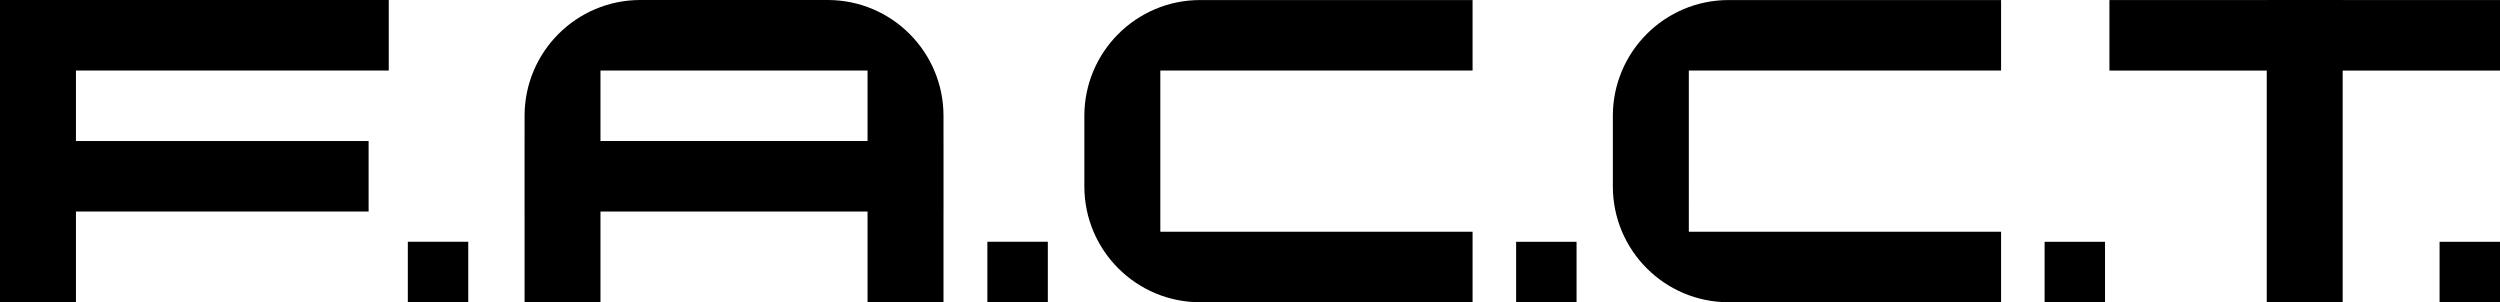
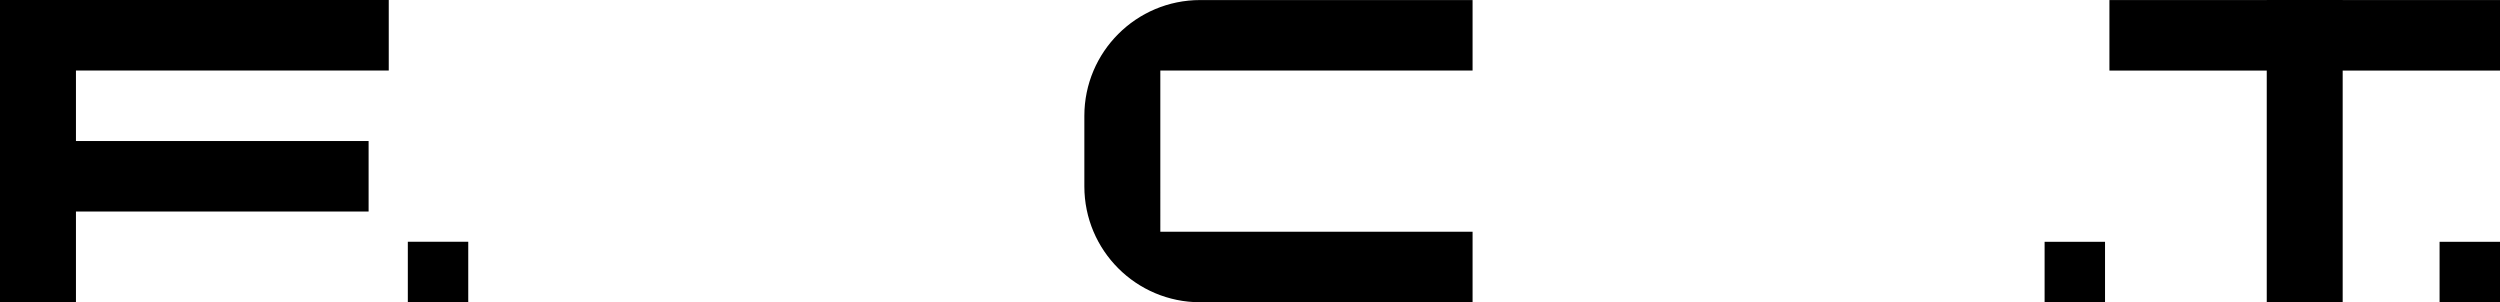
<svg xmlns="http://www.w3.org/2000/svg" version="1.1" id="Layer_1" x="0px" y="0px" viewBox="0 0 1000 120.9" style="enable-background:new 0 0 1000 120.9;" xml:space="preserve">
  <g>
    <polygon points="0,0 0,28.21 0,56.41 0,84.61 0,120.88 30.38,120.88 30.38,84.61 147.44,84.61 147.44,56.41 30.38,56.41    30.38,28.21 155.5,28.21 155.5,0 30.38,0  " />
    <rect x="163.13" y="96.7" width="24.17" height="24.18" />
-     <rect x="394.95" y="96.7" width="24.18" height="24.18" />
-     <rect x="606.45" y="96.72" width="24.17" height="24.17" />
    <polygon points="937.07,0.02 937.07,0 906.7,0 906.7,0.02 843.77,0.02 843.77,28.23 906.7,28.23 906.7,120.88 937.07,120.88    937.07,28.23 1000,28.23 1000,0.02  " />
    <rect x="975.83" y="96.72" width="24.17" height="24.17" />
    <path d="M433.74,46.36v28.2c0,25.59,20.74,46.34,46.34,46.34h108.95v-28.2h-124.9V28.22h124.9V0.02H480.08   C454.49,0.02,433.74,20.77,433.74,46.36z" />
-     <path d="M377.4,46.34C377.4,20.74,356.66,0,331.07,0h-74.9c-25.59,0-46.34,20.74-46.34,46.34v10.08h-0.01v28.2h0.01v36.26h30.36   V84.61h106.83v36.26h30.38V84.61h0.01v-28.2h-0.01V46.34z M240.19,56.41V28.2h106.83v28.21H240.19z" />
    <rect x="817.84" y="96.72" width="24.17" height="24.17" />
-     <path d="M645.14,46.36v28.2c0,25.59,20.74,46.34,46.34,46.34h108.95v-28.2h-124.9V28.22h124.9V0.02H691.47   C665.88,0.02,645.14,20.77,645.14,46.36z" />
  </g>
</svg>